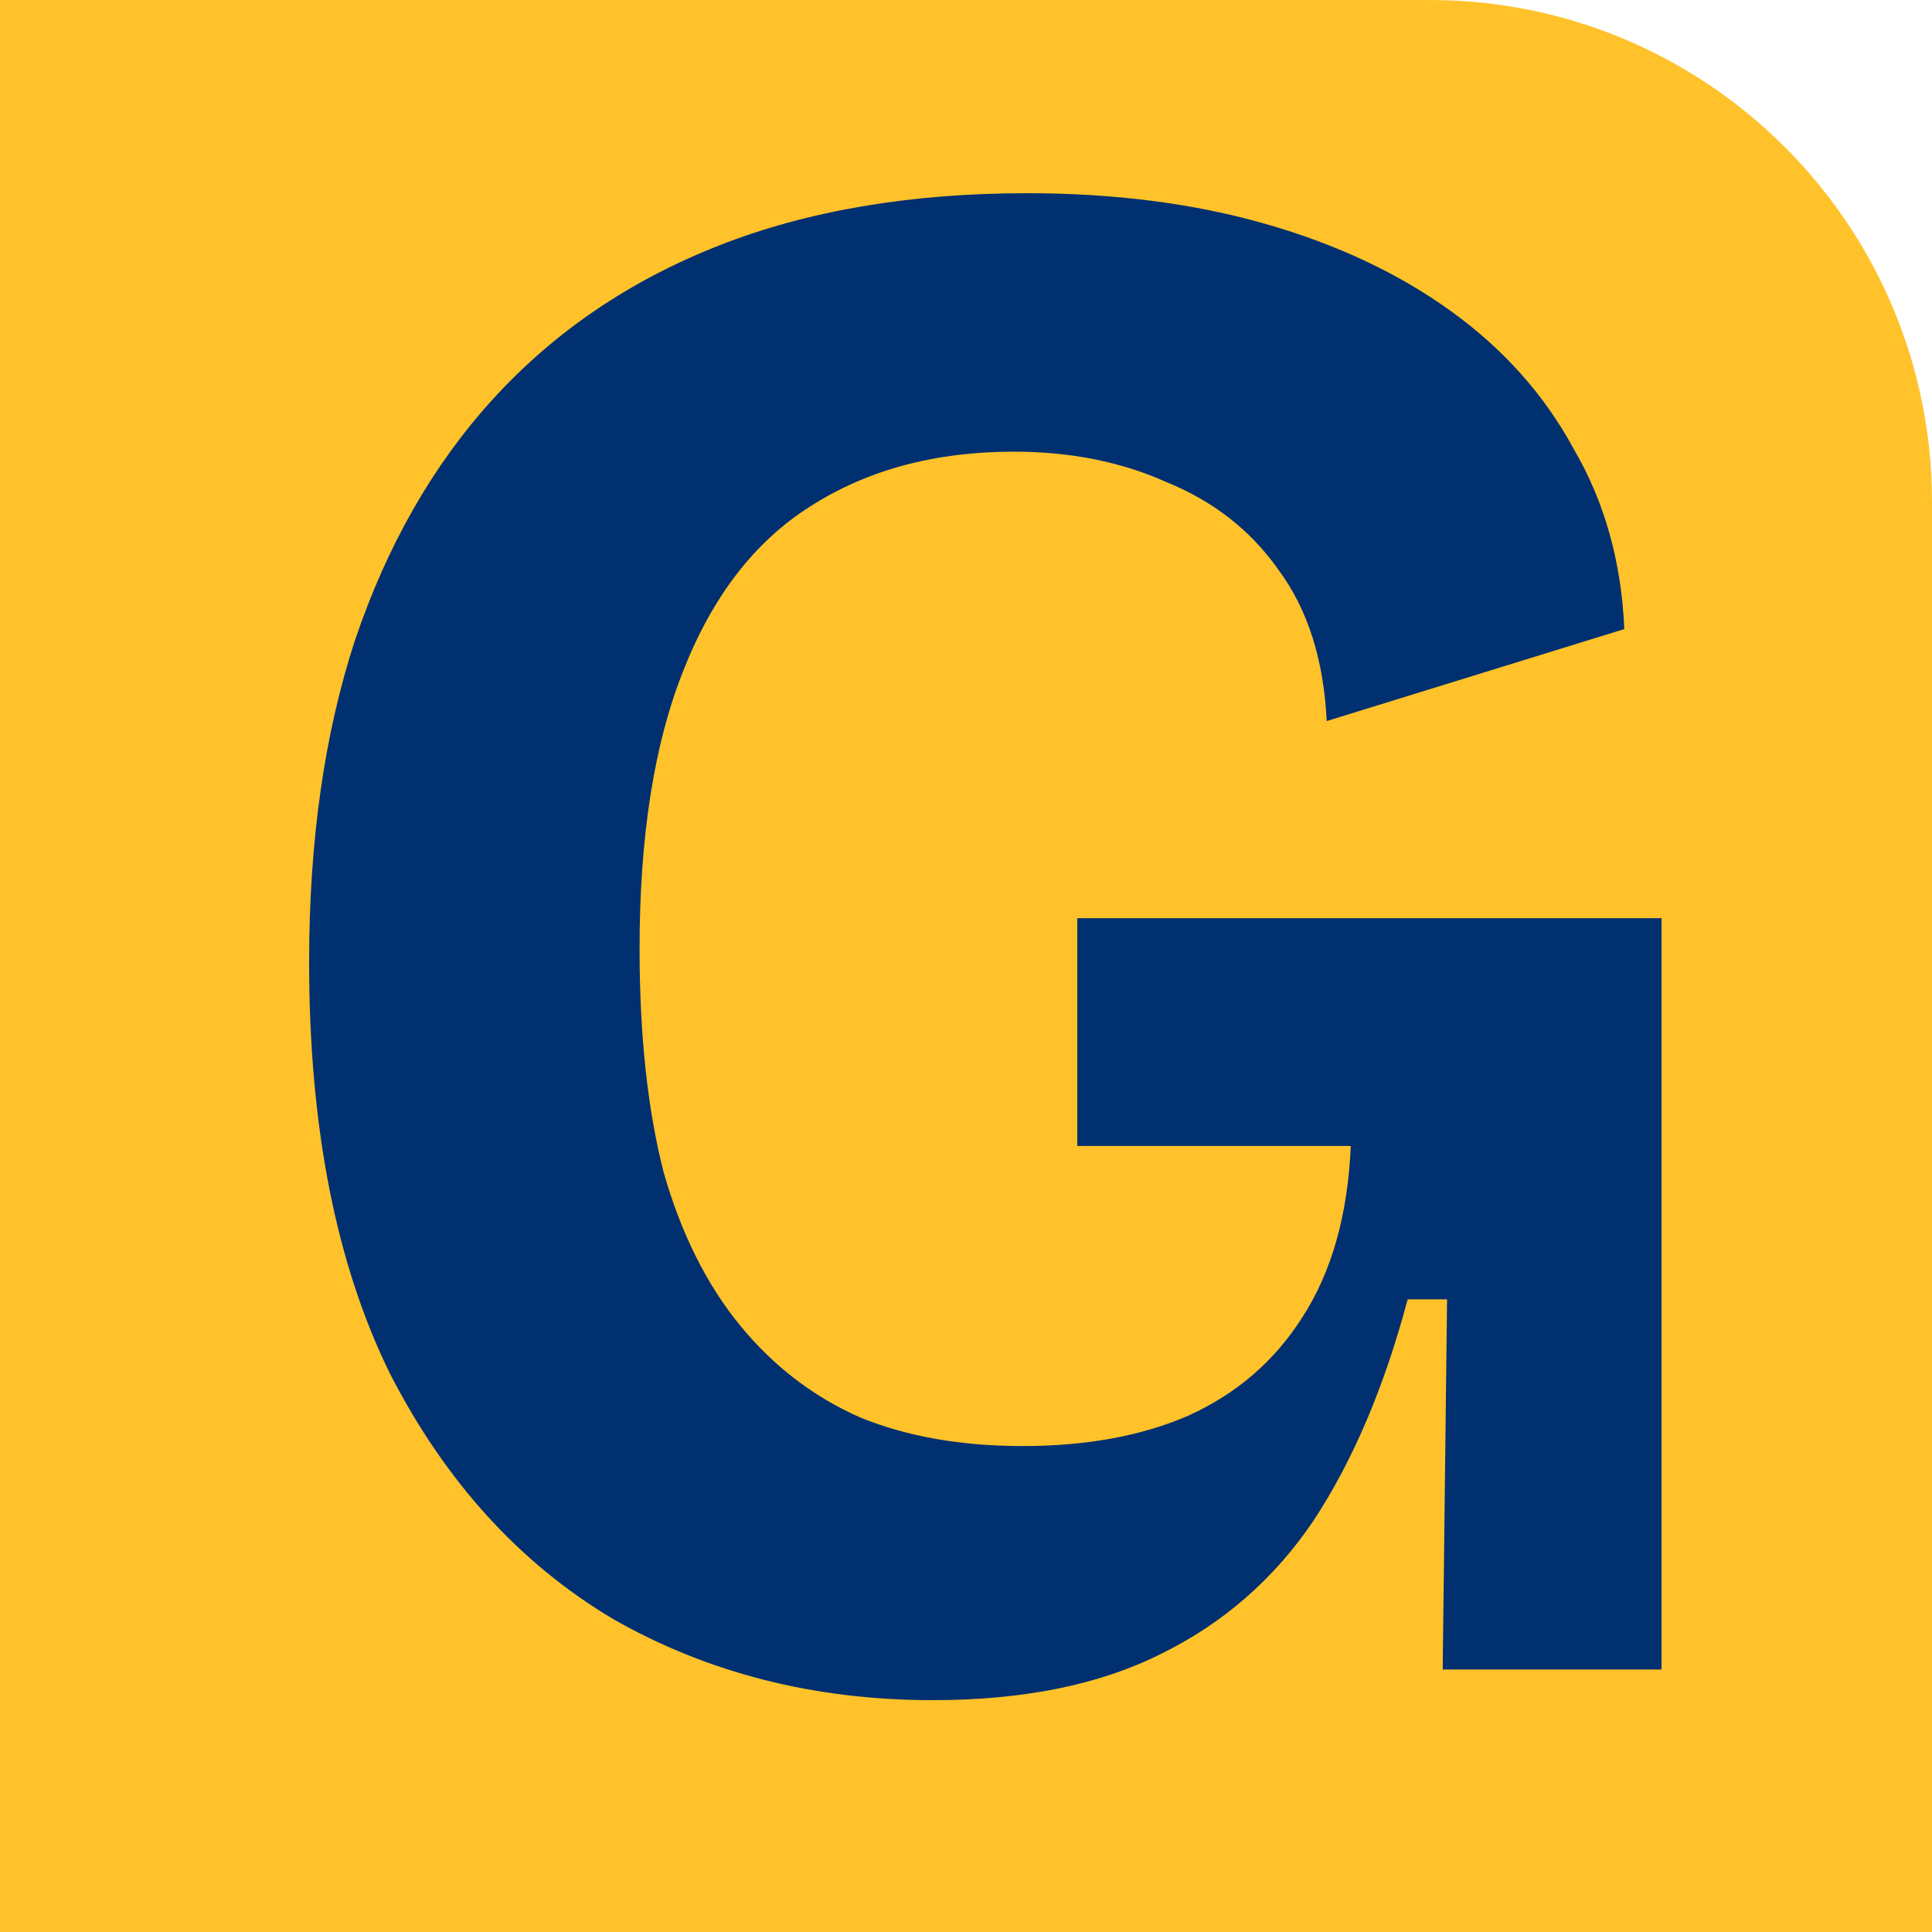
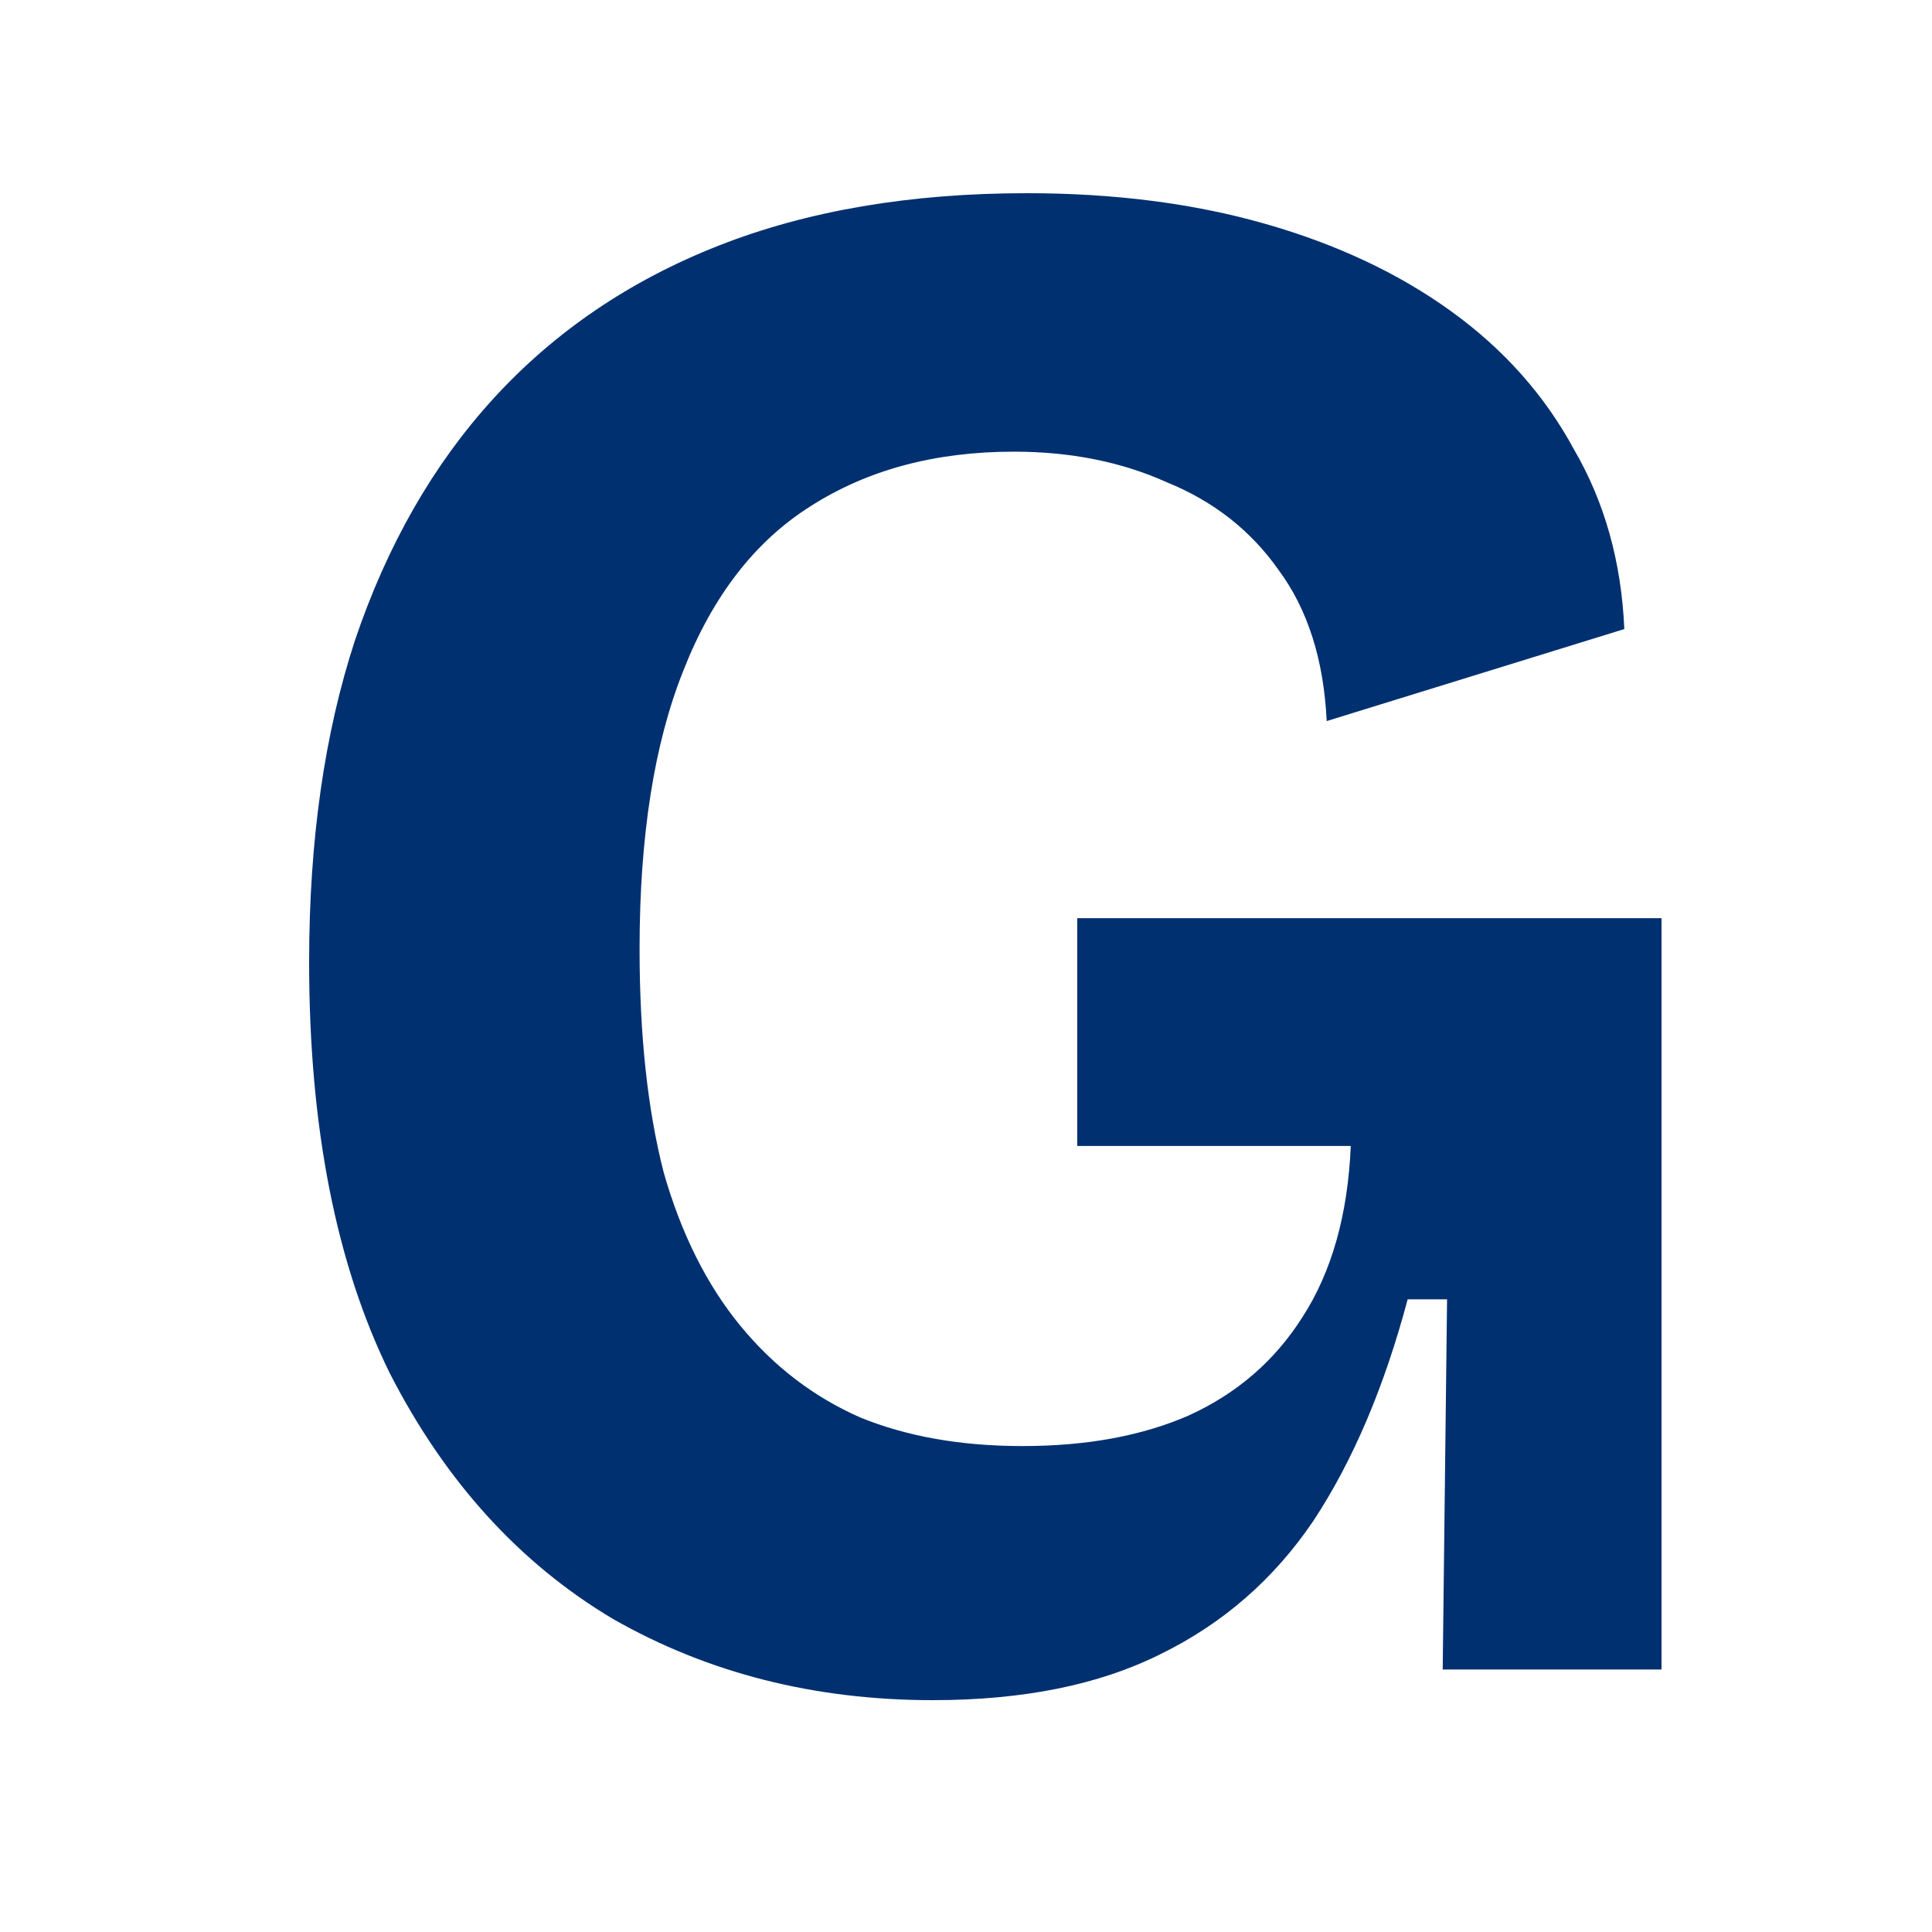
<svg xmlns="http://www.w3.org/2000/svg" width="50" height="50" viewBox="0 0 50 50" fill="none">
-   <path d="M0 0H37C44.18 0 50 5.82 50 13V50H0V0Z" fill="#FFC22A" />
  <path d="M24.141 44C21.082 44 18.326 43.301 15.872 41.903C13.456 40.467 11.53 38.35 10.095 35.554C8.698 32.719 8 29.167 8 24.897C8 21.76 8.396 18.983 9.189 16.564C10.02 14.108 11.209 12.029 12.757 10.329C14.343 8.59 16.288 7.267 18.591 6.36C20.894 5.453 23.556 5 26.576 5C28.841 5 30.899 5.265 32.749 5.794C34.599 6.323 36.204 7.078 37.563 8.061C38.922 9.044 39.98 10.234 40.735 11.632C41.528 12.993 41.962 14.542 42.037 16.28L34.335 18.661C34.259 17.074 33.844 15.77 33.089 14.75C32.372 13.73 31.409 12.974 30.201 12.483C29.03 11.954 27.709 11.689 26.236 11.689C24.197 11.689 22.442 12.161 20.969 13.106C19.535 14.013 18.44 15.43 17.684 17.358C16.929 19.247 16.552 21.647 16.552 24.557C16.552 26.786 16.759 28.714 17.175 30.339C17.628 31.926 18.289 33.248 19.157 34.307C20.025 35.365 21.064 36.158 22.272 36.688C23.48 37.179 24.877 37.424 26.463 37.424C28.124 37.424 29.559 37.16 30.767 36.631C32.013 36.064 32.995 35.214 33.712 34.08C34.467 32.908 34.882 31.435 34.958 29.658H27.879V23.763H43V30.622V43.206H37.337L37.45 33.627H36.43C35.826 35.894 35.015 37.802 33.995 39.352C32.976 40.863 31.654 42.016 30.031 42.81C28.445 43.603 26.482 44 24.141 44Z" fill="#003070" />
</svg>